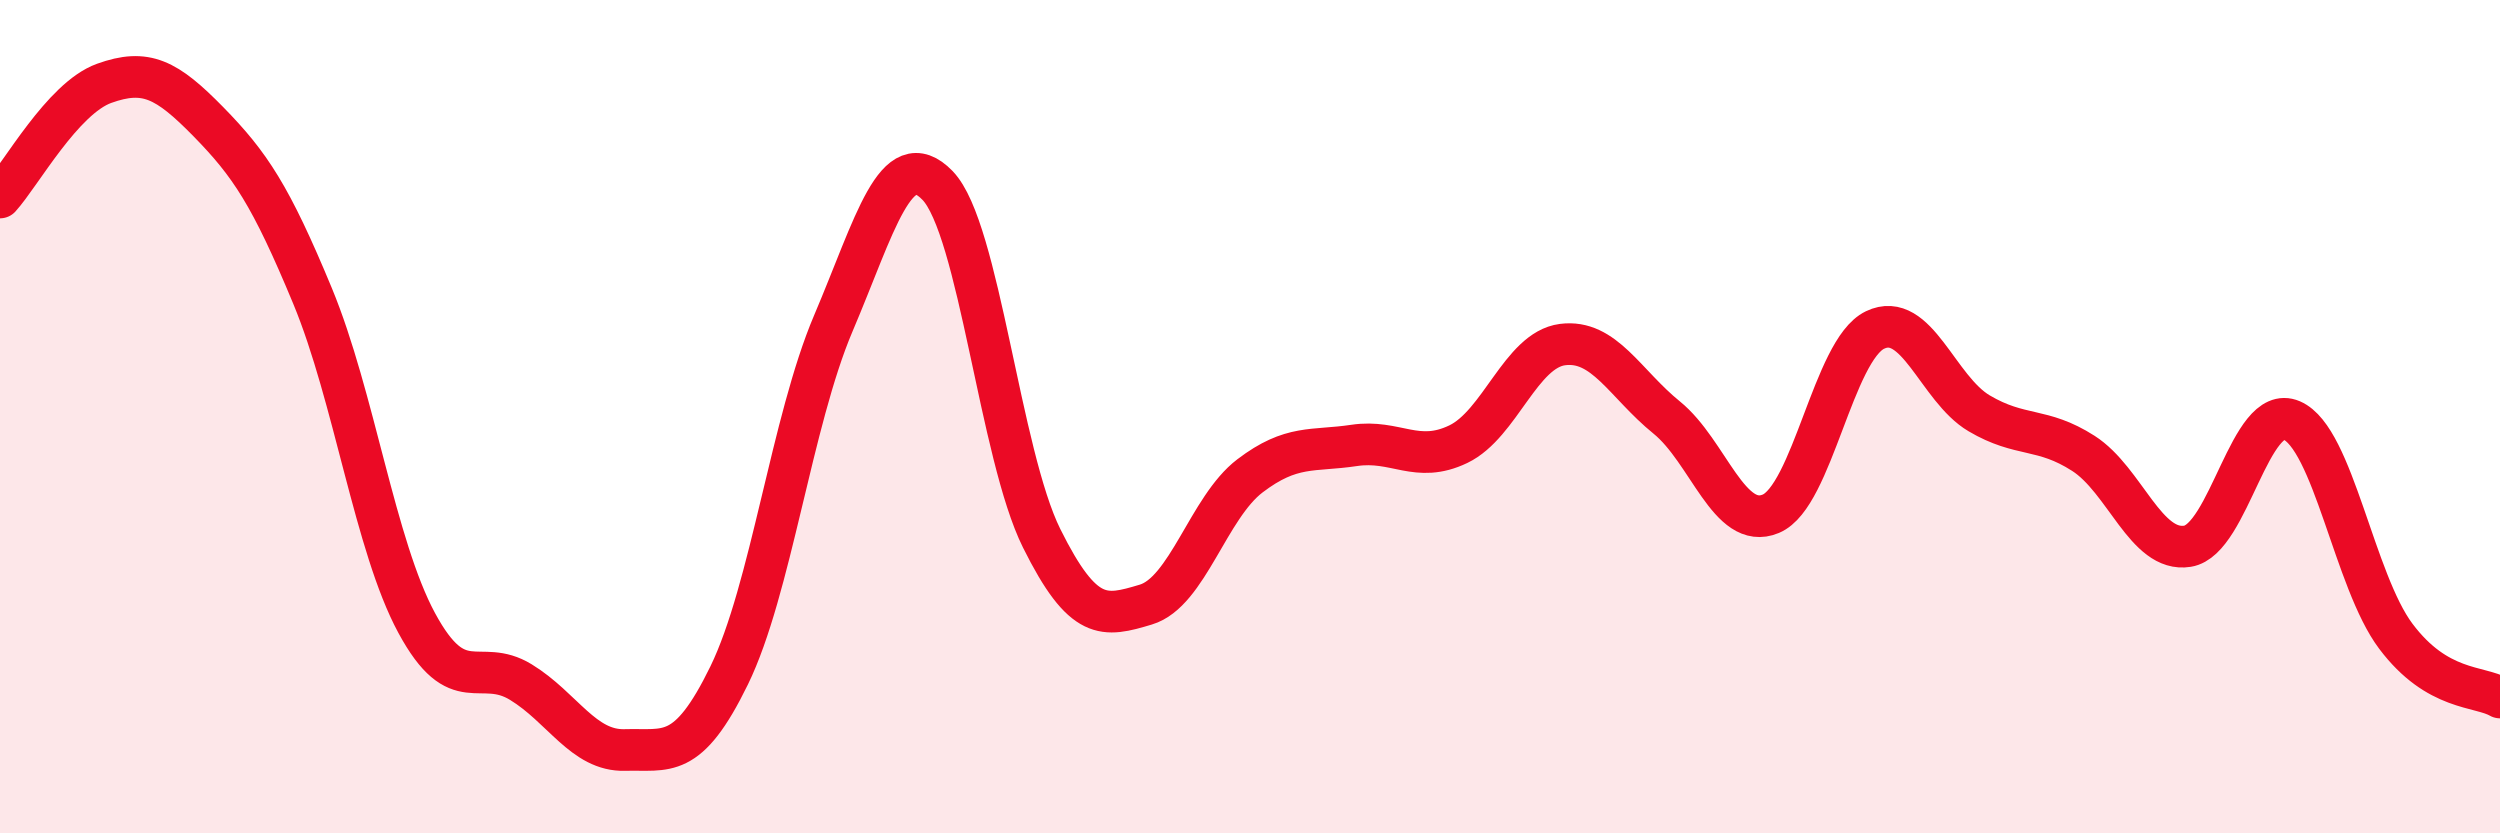
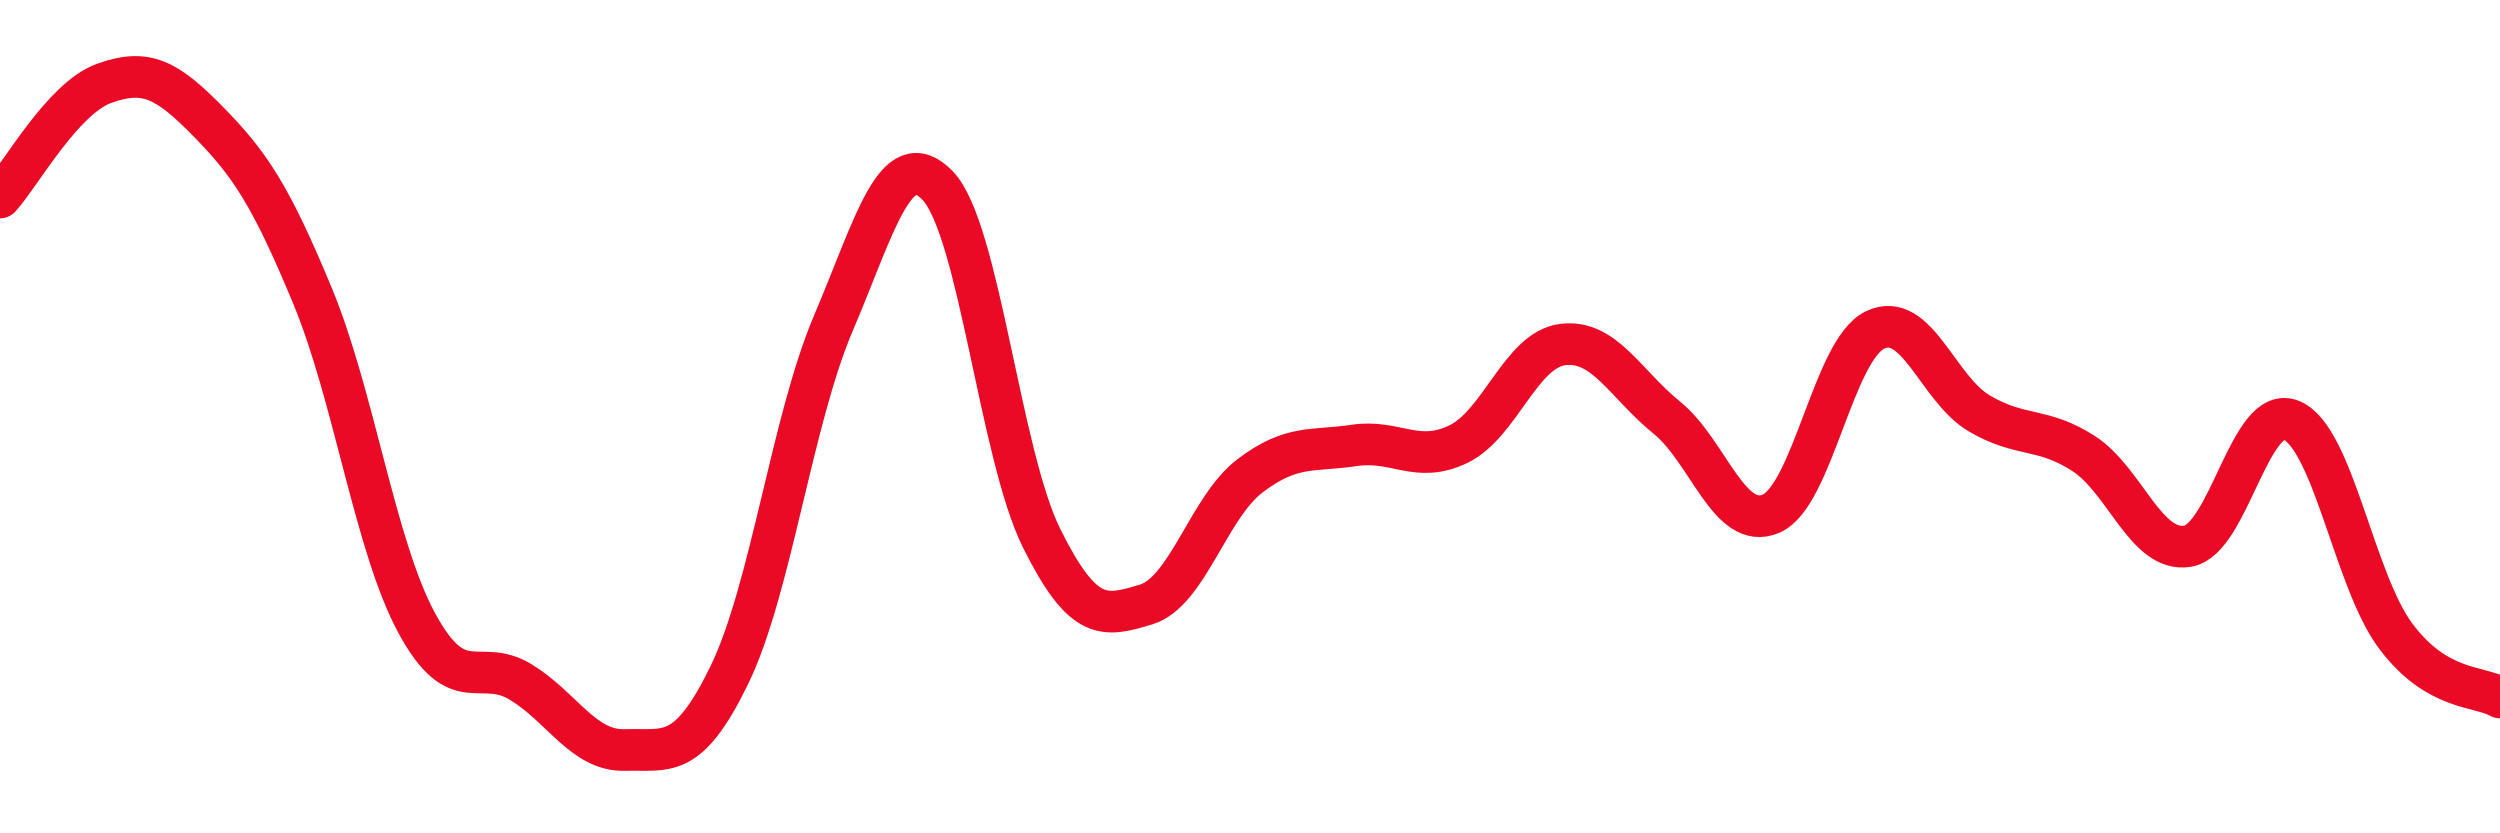
<svg xmlns="http://www.w3.org/2000/svg" width="60" height="20" viewBox="0 0 60 20">
-   <path d="M 0,4.74 C 0.5,4.19 1.5,2.36 2.5,2 C 3.5,1.64 4,1.9 5,2.92 C 6,3.94 6.5,4.69 7.5,7.1 C 8.5,9.51 9,13.1 10,14.95 C 11,16.8 11.5,15.76 12.5,16.37 C 13.5,16.98 14,18.03 15,18 C 16,17.97 16.5,18.26 17.5,16.21 C 18.5,14.16 19,10.11 20,7.76 C 21,5.41 21.5,3.42 22.5,4.45 C 23.5,5.48 24,10.91 25,12.92 C 26,14.93 26.5,14.81 27.5,14.51 C 28.5,14.21 29,12.18 30,11.42 C 31,10.66 31.5,10.84 32.5,10.69 C 33.5,10.54 34,11.14 35,10.66 C 36,10.18 36.5,8.4 37.5,8.27 C 38.5,8.14 39,9.21 40,10.02 C 41,10.83 41.5,12.75 42.5,12.33 C 43.5,11.91 44,8.4 45,7.92 C 46,7.44 46.5,9.33 47.5,9.92 C 48.5,10.51 49,10.24 50,10.88 C 51,11.52 51.5,13.27 52.5,13.11 C 53.5,12.95 54,9.66 55,10.09 C 56,10.52 56.5,13.94 57.5,15.27 C 58.5,16.6 59.5,16.45 60,16.74L60 20L0 20Z" fill="#EB0A25" opacity="0.1" stroke-linecap="round" stroke-linejoin="round" />
  <path d="M 0,4.74 C 0.5,4.19 1.5,2.36 2.5,2 C 3.5,1.64 4,1.9 5,2.92 C 6,3.94 6.5,4.69 7.5,7.1 C 8.5,9.51 9,13.1 10,14.95 C 11,16.8 11.5,15.76 12.5,16.37 C 13.5,16.98 14,18.03 15,18 C 16,17.97 16.5,18.26 17.5,16.21 C 18.5,14.16 19,10.11 20,7.76 C 21,5.41 21.5,3.42 22.5,4.45 C 23.5,5.48 24,10.91 25,12.92 C 26,14.93 26.5,14.81 27.5,14.51 C 28.5,14.21 29,12.18 30,11.42 C 31,10.66 31.5,10.84 32.5,10.69 C 33.5,10.54 34,11.14 35,10.66 C 36,10.18 36.5,8.4 37.5,8.27 C 38.5,8.14 39,9.21 40,10.02 C 41,10.83 41.5,12.75 42.5,12.33 C 43.5,11.91 44,8.4 45,7.92 C 46,7.44 46.5,9.33 47.5,9.92 C 48.5,10.51 49,10.24 50,10.88 C 51,11.52 51.5,13.27 52.5,13.11 C 53.5,12.95 54,9.66 55,10.09 C 56,10.52 56.5,13.94 57.5,15.27 C 58.5,16.6 59.5,16.45 60,16.74" stroke="#EB0A25" stroke-width="1" fill="none" stroke-linecap="round" stroke-linejoin="round" />
</svg>